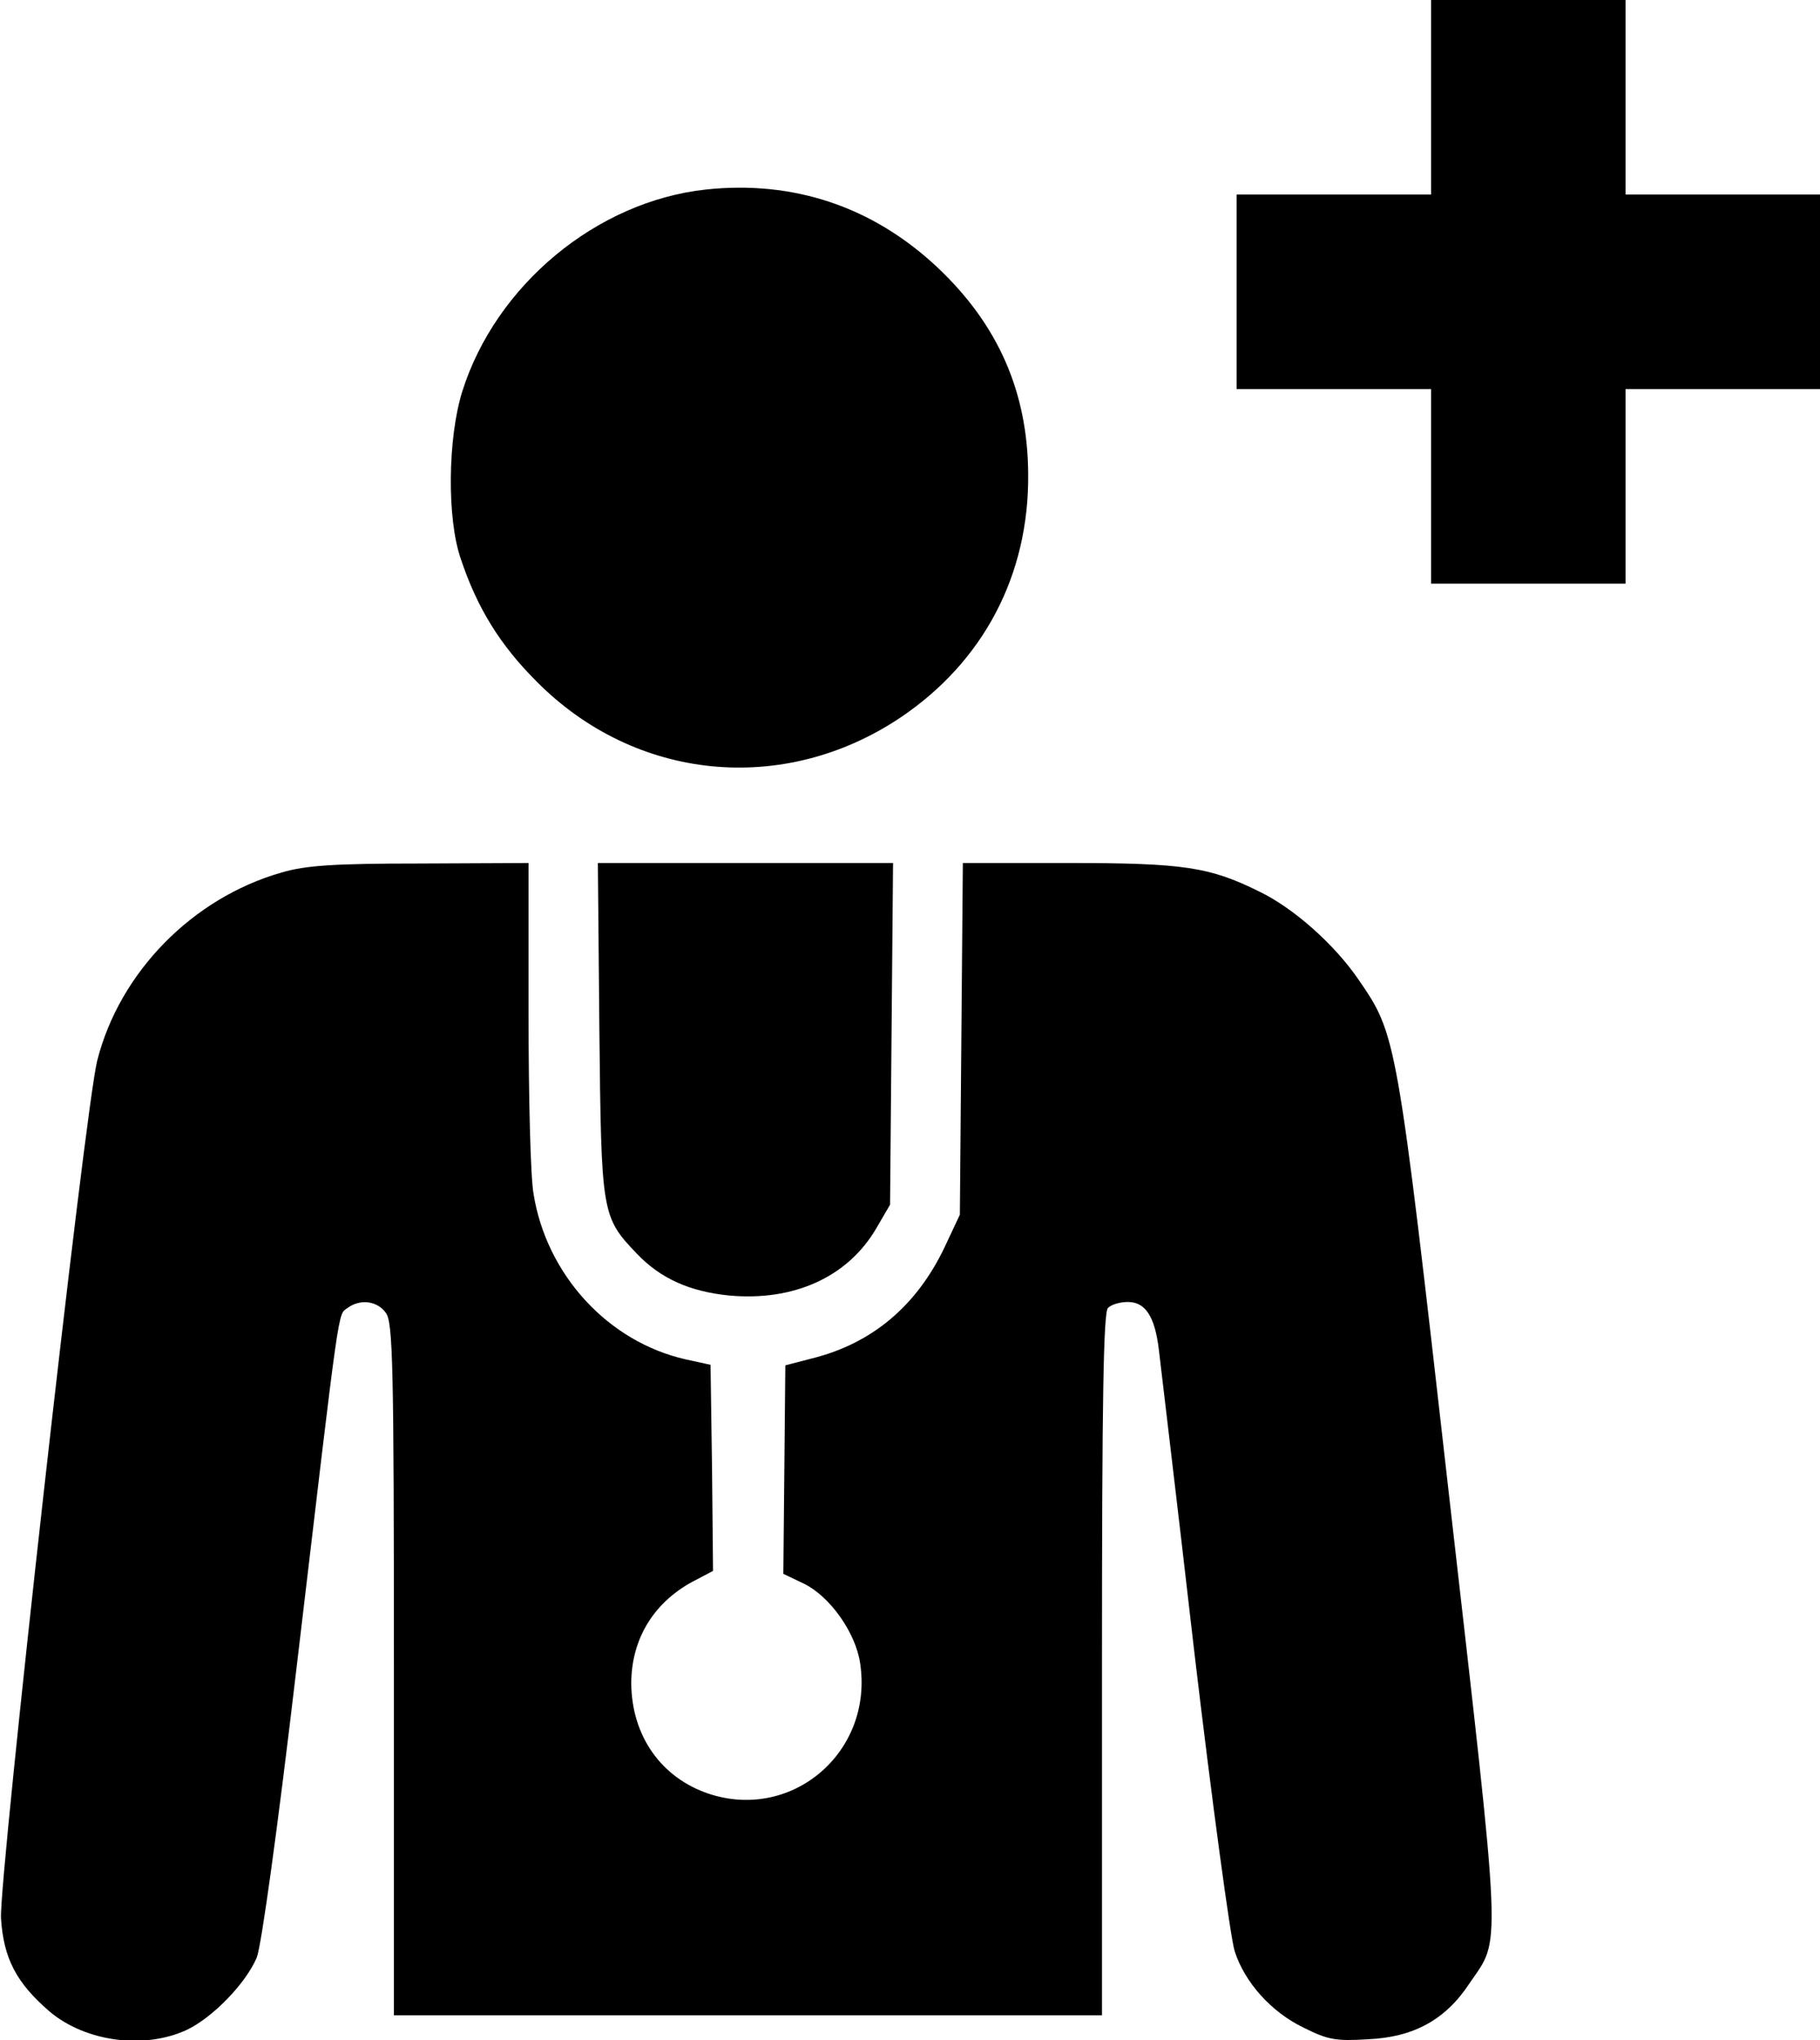
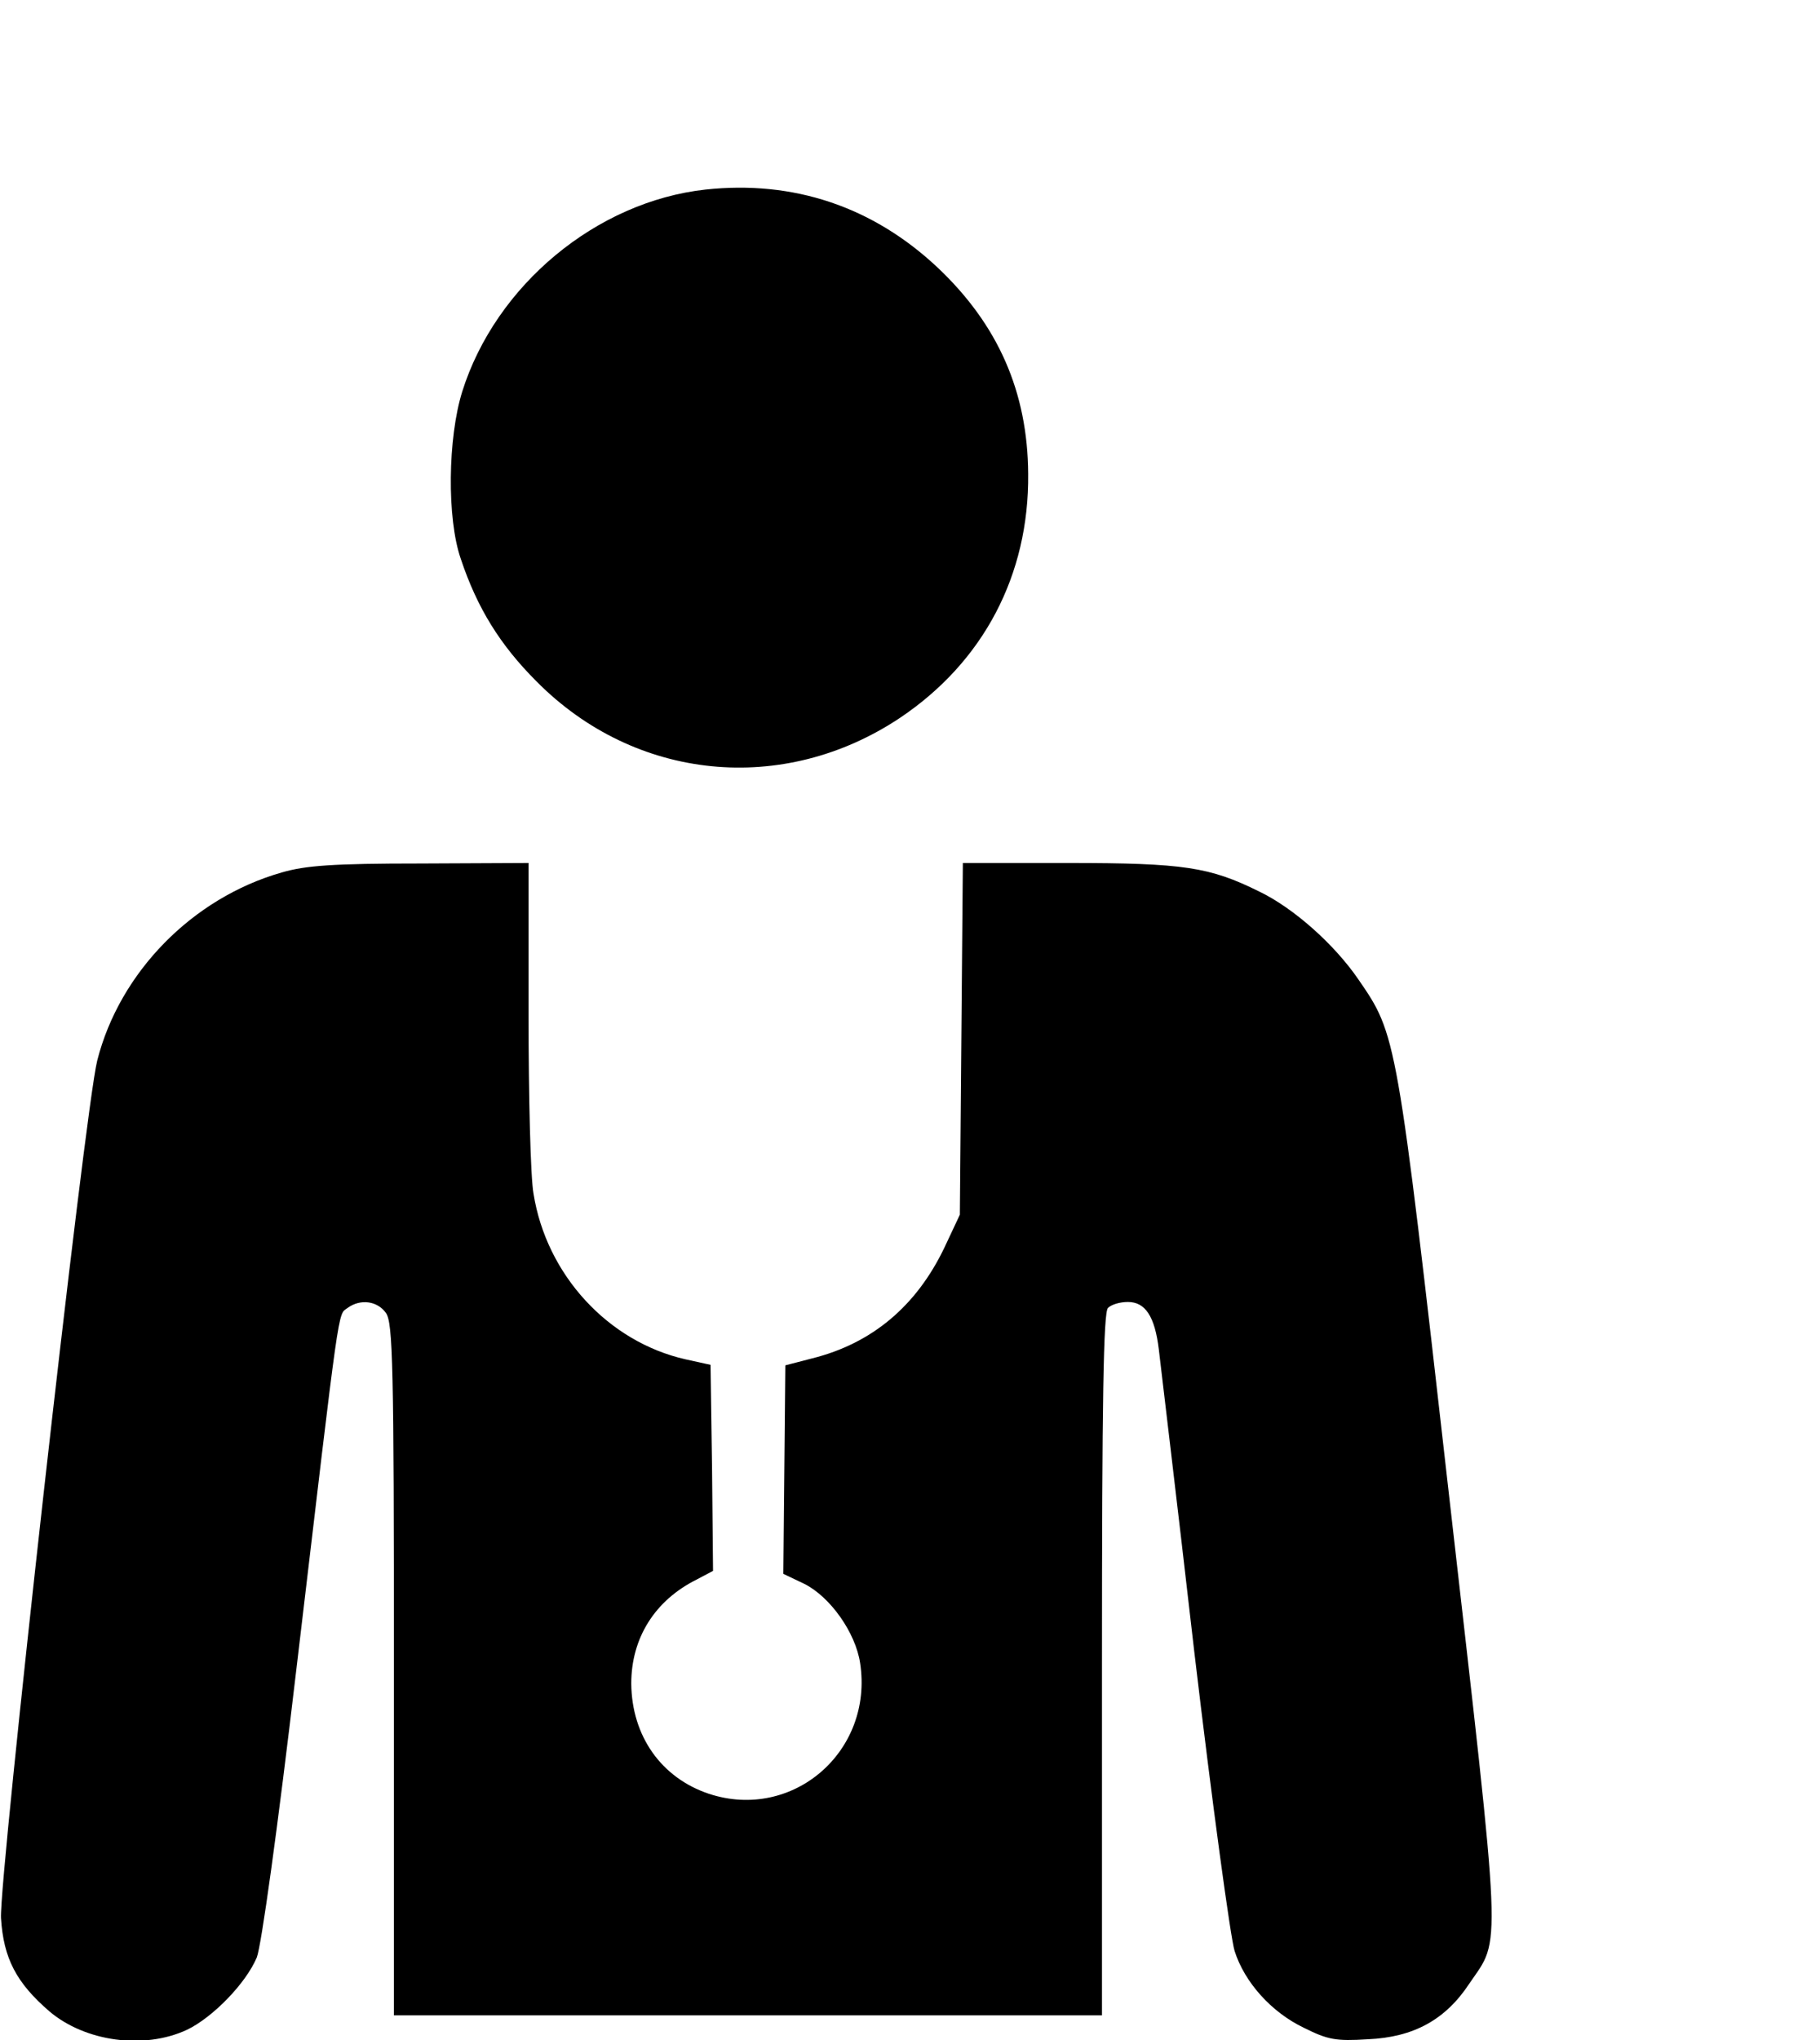
<svg xmlns="http://www.w3.org/2000/svg" width="365pt" height="409pt" viewBox="0 0 365 409" preserveAspectRatio="xMidYMid meet">
  <g transform="translate(0,409) scale(0.1,-0.1)" fill="#000000" stroke="none">
-     <path d="M2870 3895 l0 -195 -195 0 -195 0 0 -195 0 -195 195 0 195 0 0 -195 0 -195 195 0 195 0 0 195 0 195 195 0 195 0 0 195 0 195 -195 0 -195 0 0 195 0 195 -195 0 -195 0 0 -195z" />
    <path d="M1415 3710 c-219 -24 -421 -192 -488 -405 -29 -93 -31 -254 -3 -335 33 -99 79 -173 152 -246 198 -200 495 -229 729 -73 167 112 259 286 257 489 -1 164 -60 299 -182 414 -130 122 -289 175 -465 156z" />
    <path d="M565 2341 c-179 -51 -325 -200 -370 -377 -25 -99 -197 -1639 -193 -1719 5 -81 31 -130 97 -187 72 -61 190 -77 276 -37 52 25 118 93 140 145 9 23 41 251 80 583 88 743 82 704 102 719 26 19 60 14 77 -10 14 -20 16 -104 16 -715 l0 -693 710 0 710 0 0 703 c0 533 3 706 12 715 7 7 24 12 40 12 35 0 54 -29 62 -95 3 -27 36 -300 71 -605 36 -305 73 -576 81 -601 20 -63 74 -123 139 -154 48 -24 64 -27 128 -23 92 4 156 39 204 112 64 94 66 41 -41 979 -105 925 -105 922 -182 1034 -48 70 -130 143 -199 176 -99 49 -151 57 -382 57 l-212 0 -3 -352 -3 -353 -31 -66 c-56 -117 -145 -192 -265 -222 l-54 -14 -2 -209 -2 -209 42 -20 c52 -26 103 -98 112 -159 27 -177 -135 -317 -303 -262 -96 32 -155 116 -156 221 0 91 47 167 132 209 l32 17 -2 206 -3 207 -50 11 c-155 35 -279 169 -305 332 -6 32 -10 194 -10 361 l0 302 -217 -1 c-175 0 -230 -4 -278 -18z" />
-     <path d="M1202 2028 c4 -372 4 -377 76 -452 47 -49 105 -75 184 -83 130 -12 238 37 295 134 l28 48 3 343 3 342 -296 0 -296 0 3 -332z" />
  </g>
</svg>